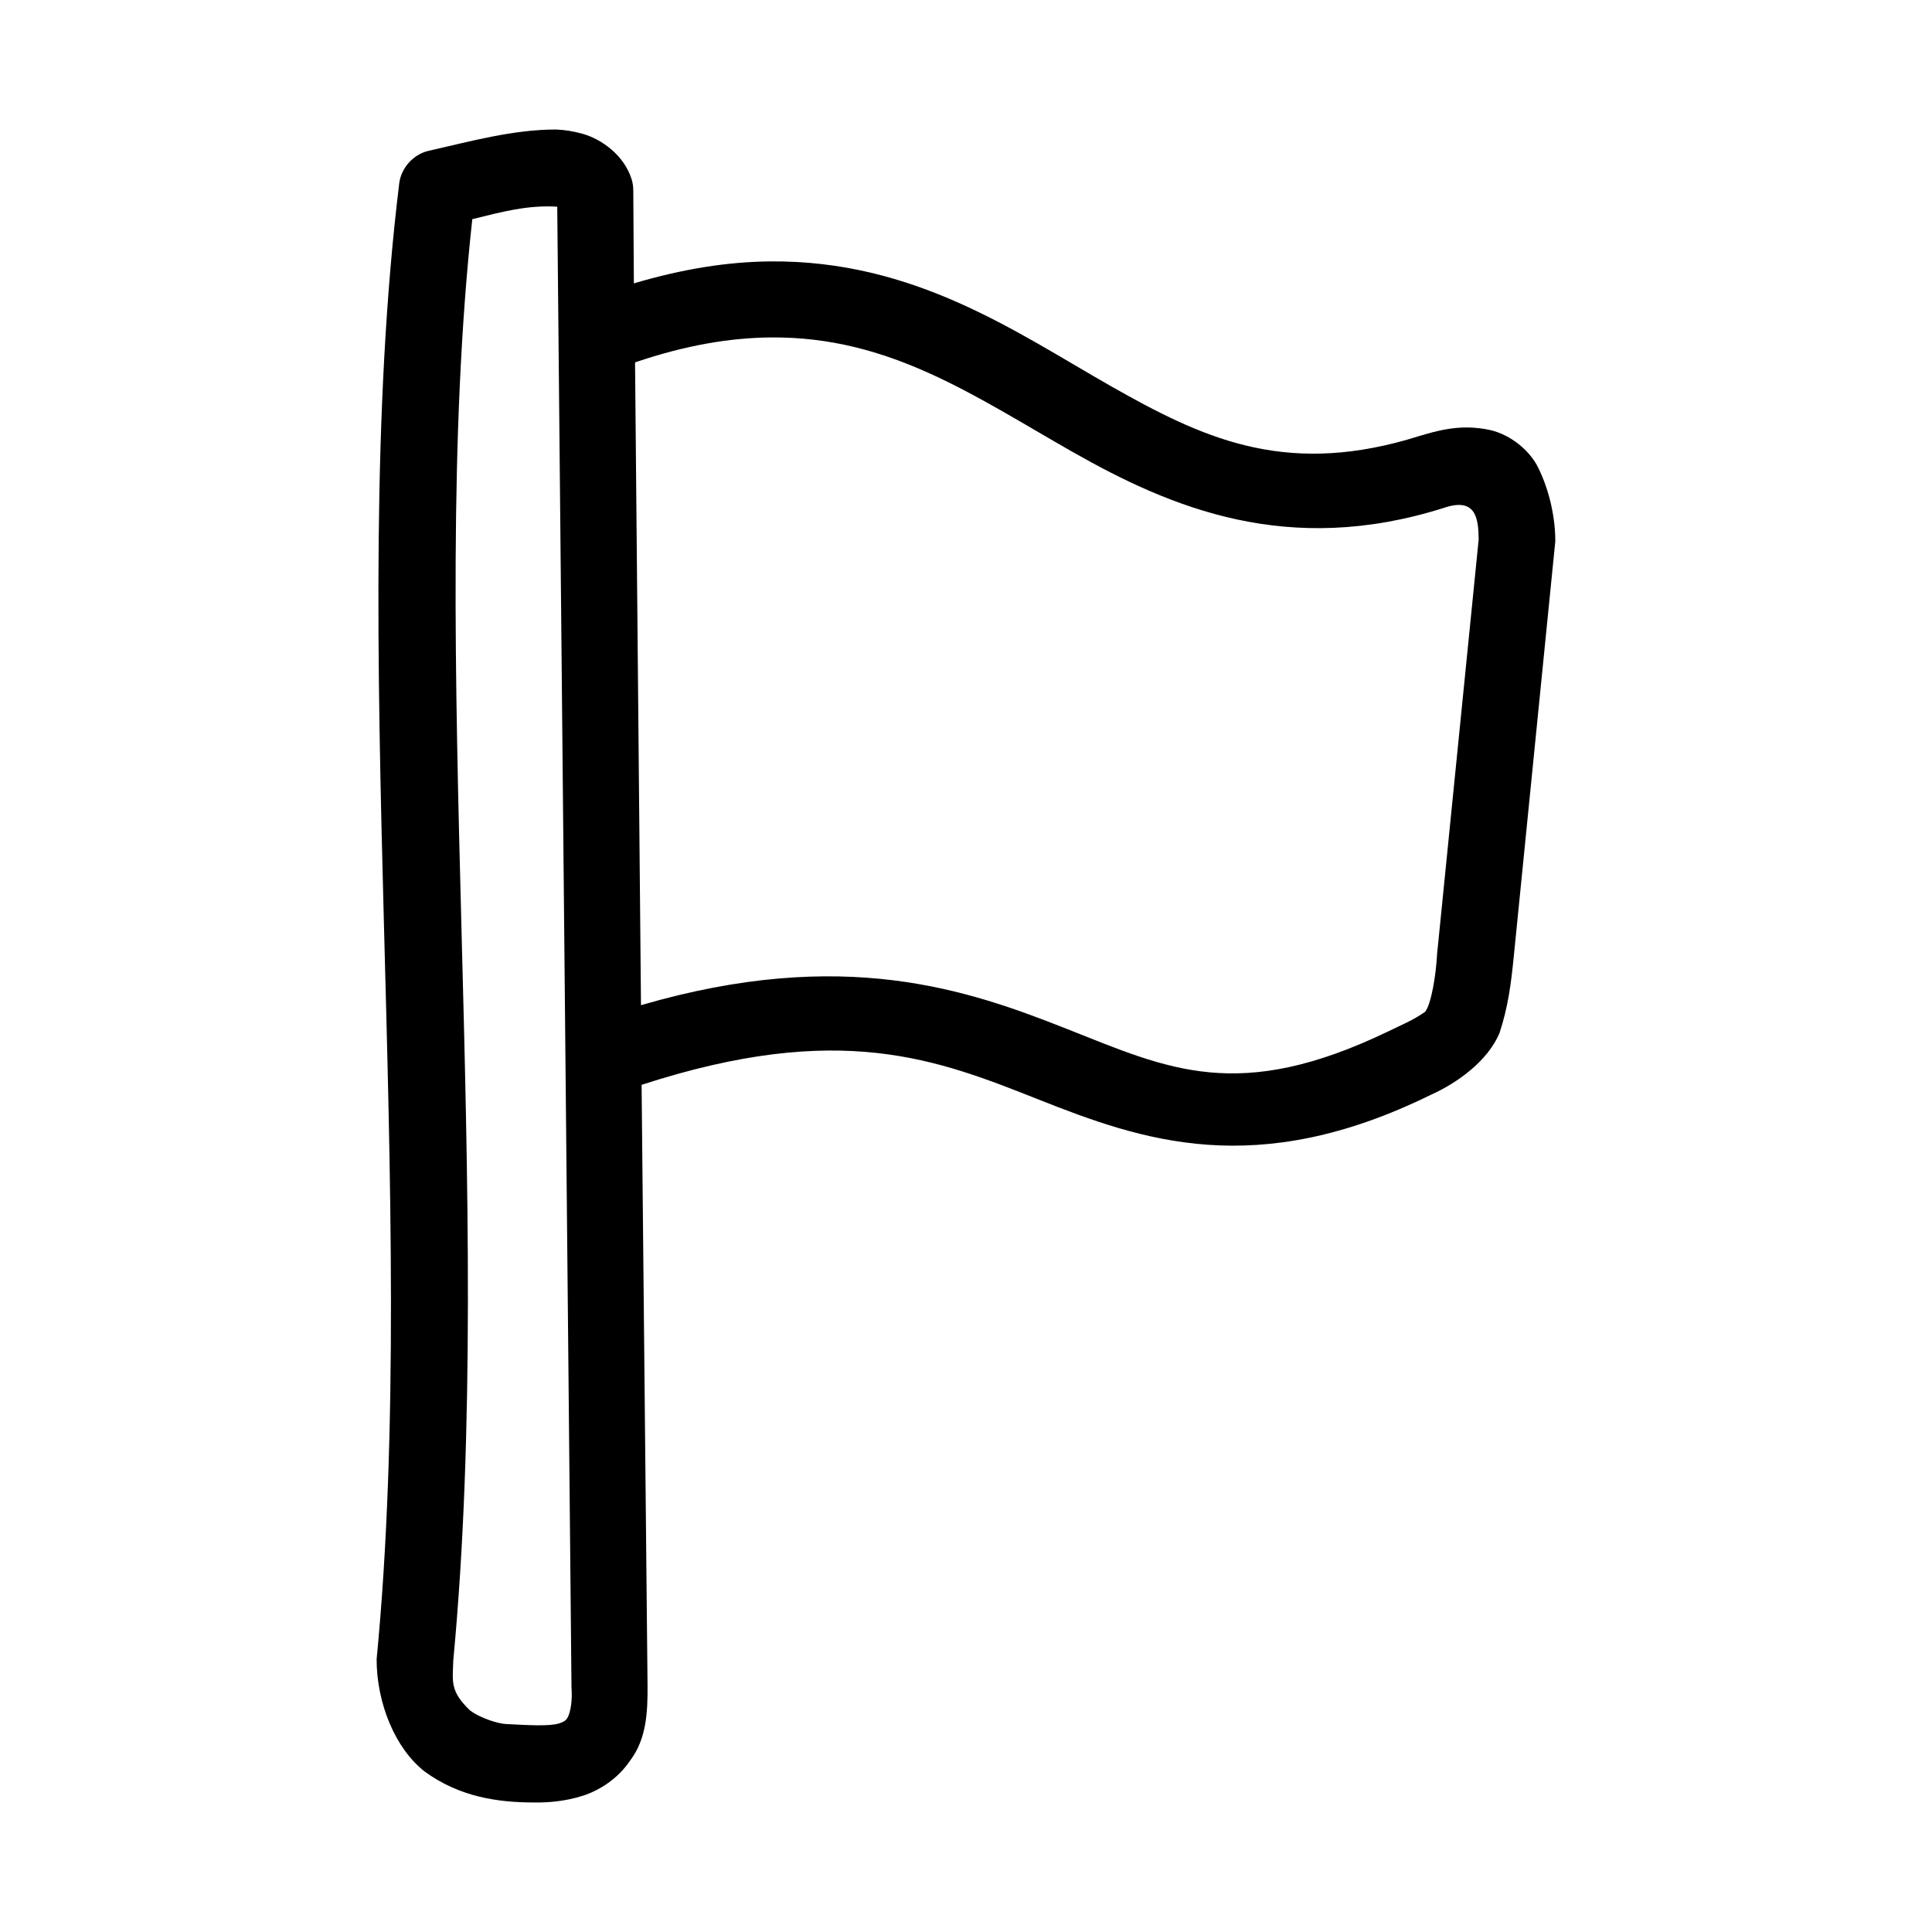
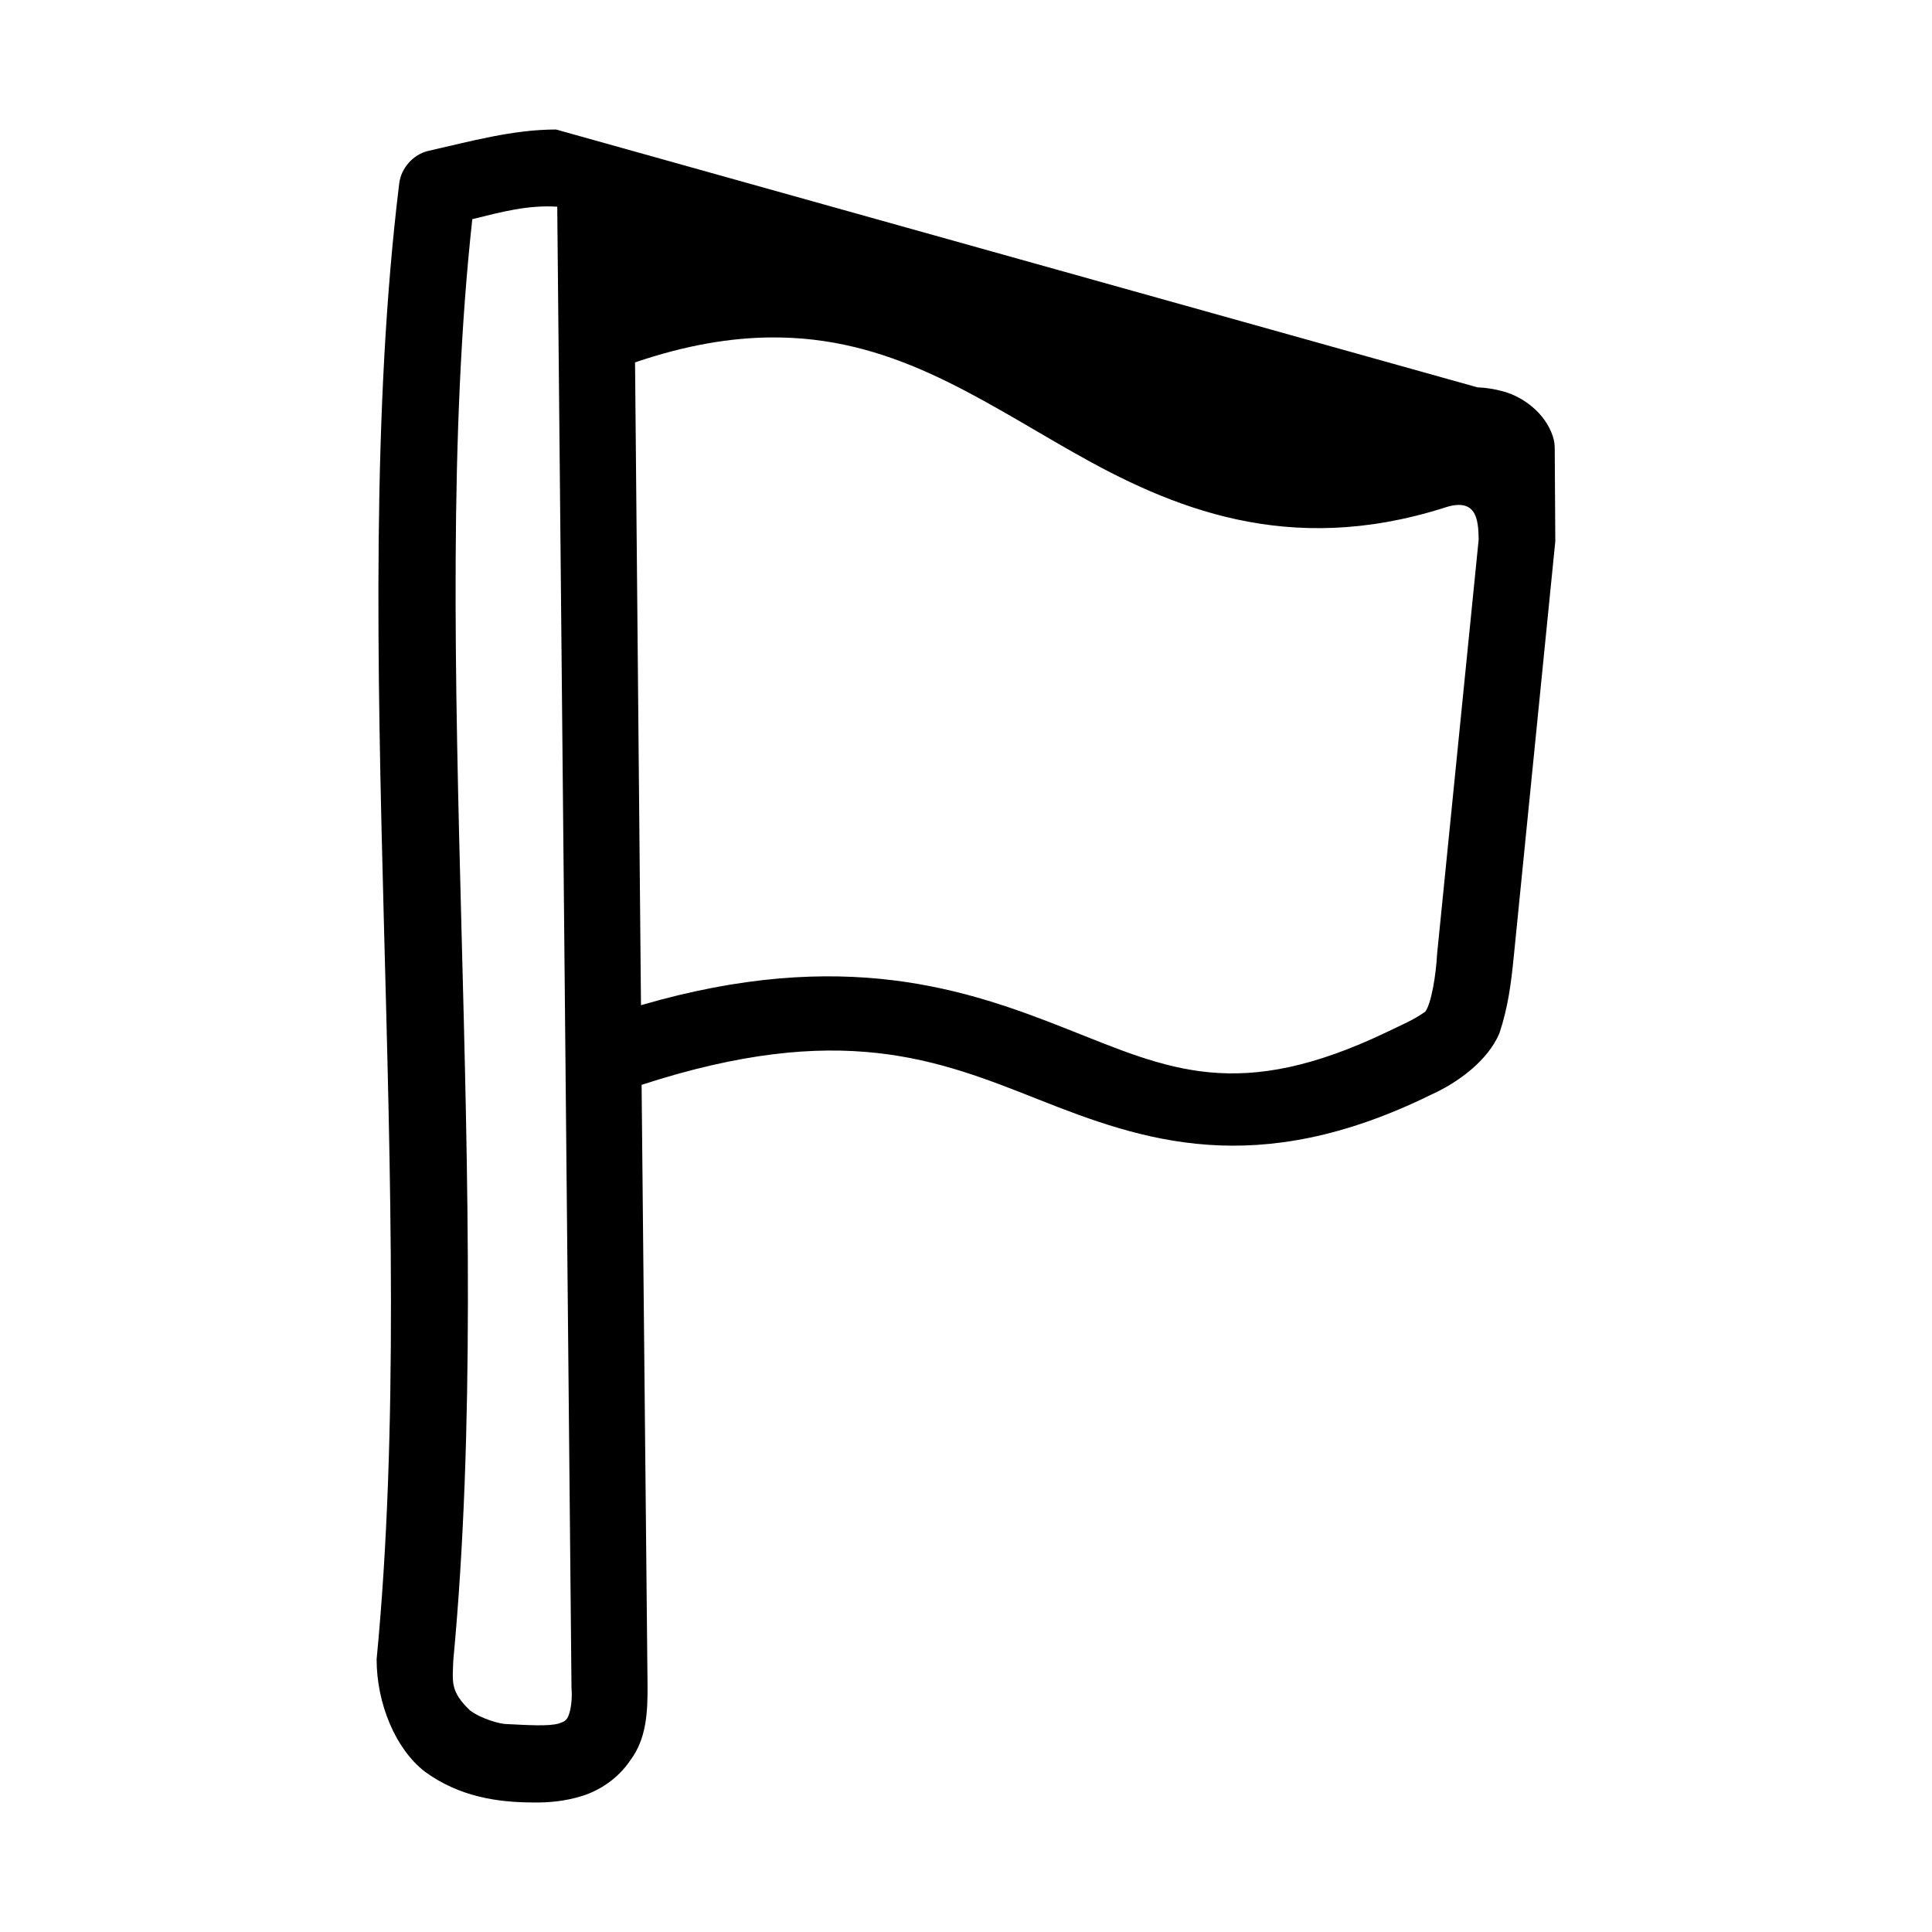
<svg xmlns="http://www.w3.org/2000/svg" fill="#000000" width="800px" height="800px" version="1.1" viewBox="144 144 512 512">
-   <path d="m291.36 178.32c-11.477 0-22.754 3.168-33.852 5.668-4.012 0.938-7.242 4.57-7.715 8.66-14.539 118.82 5.652 270.58-5.984 391.08 0 11.633 4.938 23.703 12.754 29.758 9.168 6.695 19.301 8.188 28.969 8.188 3.719 0.059 8.195-0.301 12.754-1.73 4.543-1.43 9.461-4.527 12.754-9.445 4.281-5.672 4.621-12.789 4.566-19.836l-1.574-159.17c52.672-17.121 78.395-6.719 105.33 3.938 27.289 10.797 57.438 21.477 103.75-1.258 7.43-3.32 15.238-9.195 18.262-16.375 2.312-7.023 3.078-13.188 3.777-20.152l11.023-110.22c0-7.551-2.188-15.062-4.879-20.152-2.176-3.973-6.844-7.977-12.281-9.289-8.488-1.844-14.637 0.277-22.043 2.519-33.199 9.453-54.496-0.496-78.562-14.168-24.98-14.191-51.949-33.438-90.371-33.062-11.152 0.109-23.082 1.973-36.055 5.824l-0.156-24.715c-0.008-1.012-0.164-2.027-0.473-2.992-2.019-6.277-7.91-10.543-13.066-11.965-2.371-0.652-4.664-1.023-6.926-1.102zm0.316 20.469 3.777 392.49c0.242 2.789-0.117 6.332-1.102 8.027-0.449 0.672-0.867 0.996-2.203 1.418-2.672 0.84-8.535 0.43-14.168 0.156-1.703-0.082-6.445-1.379-9.445-3.621-5.266-5.066-4.602-7.492-4.41-13.227 11.457-121.56-7.359-268.83 5.039-381.95 7.871-1.949 14.707-3.793 22.516-3.305zm56.52 34.637c31.59-0.309 53.953 15.508 80.137 30.387 26.074 14.816 57.031 27.824 98.242 14.801 8.539-2.93 9.227 2.707 9.289 8.344l-11.02 109.89c-0.293 5.656-1.551 13.188-3.148 15.27-3.258 2.305-6.43 3.547-9.762 5.195-39.777 19.129-58.18 10.051-85.176-0.629-26.176-10.355-59.188-21.961-112.89-6.297l-1.574-170.35c13.57-4.617 25.328-6.508 35.895-6.613z" />
+   <path d="m291.36 178.32c-11.477 0-22.754 3.168-33.852 5.668-4.012 0.938-7.242 4.57-7.715 8.66-14.539 118.82 5.652 270.58-5.984 391.08 0 11.633 4.938 23.703 12.754 29.758 9.168 6.695 19.301 8.188 28.969 8.188 3.719 0.059 8.195-0.301 12.754-1.73 4.543-1.43 9.461-4.527 12.754-9.445 4.281-5.672 4.621-12.789 4.566-19.836l-1.574-159.17c52.672-17.121 78.395-6.719 105.33 3.938 27.289 10.797 57.438 21.477 103.75-1.258 7.43-3.32 15.238-9.195 18.262-16.375 2.312-7.023 3.078-13.188 3.777-20.152l11.023-110.22l-0.156-24.715c-0.008-1.012-0.164-2.027-0.473-2.992-2.019-6.277-7.91-10.543-13.066-11.965-2.371-0.652-4.664-1.023-6.926-1.102zm0.316 20.469 3.777 392.49c0.242 2.789-0.117 6.332-1.102 8.027-0.449 0.672-0.867 0.996-2.203 1.418-2.672 0.84-8.535 0.43-14.168 0.156-1.703-0.082-6.445-1.379-9.445-3.621-5.266-5.066-4.602-7.492-4.41-13.227 11.457-121.56-7.359-268.83 5.039-381.95 7.871-1.949 14.707-3.793 22.516-3.305zm56.52 34.637c31.59-0.309 53.953 15.508 80.137 30.387 26.074 14.816 57.031 27.824 98.242 14.801 8.539-2.93 9.227 2.707 9.289 8.344l-11.02 109.89c-0.293 5.656-1.551 13.188-3.148 15.27-3.258 2.305-6.43 3.547-9.762 5.195-39.777 19.129-58.18 10.051-85.176-0.629-26.176-10.355-59.188-21.961-112.89-6.297l-1.574-170.35c13.57-4.617 25.328-6.508 35.895-6.613z" />
</svg>